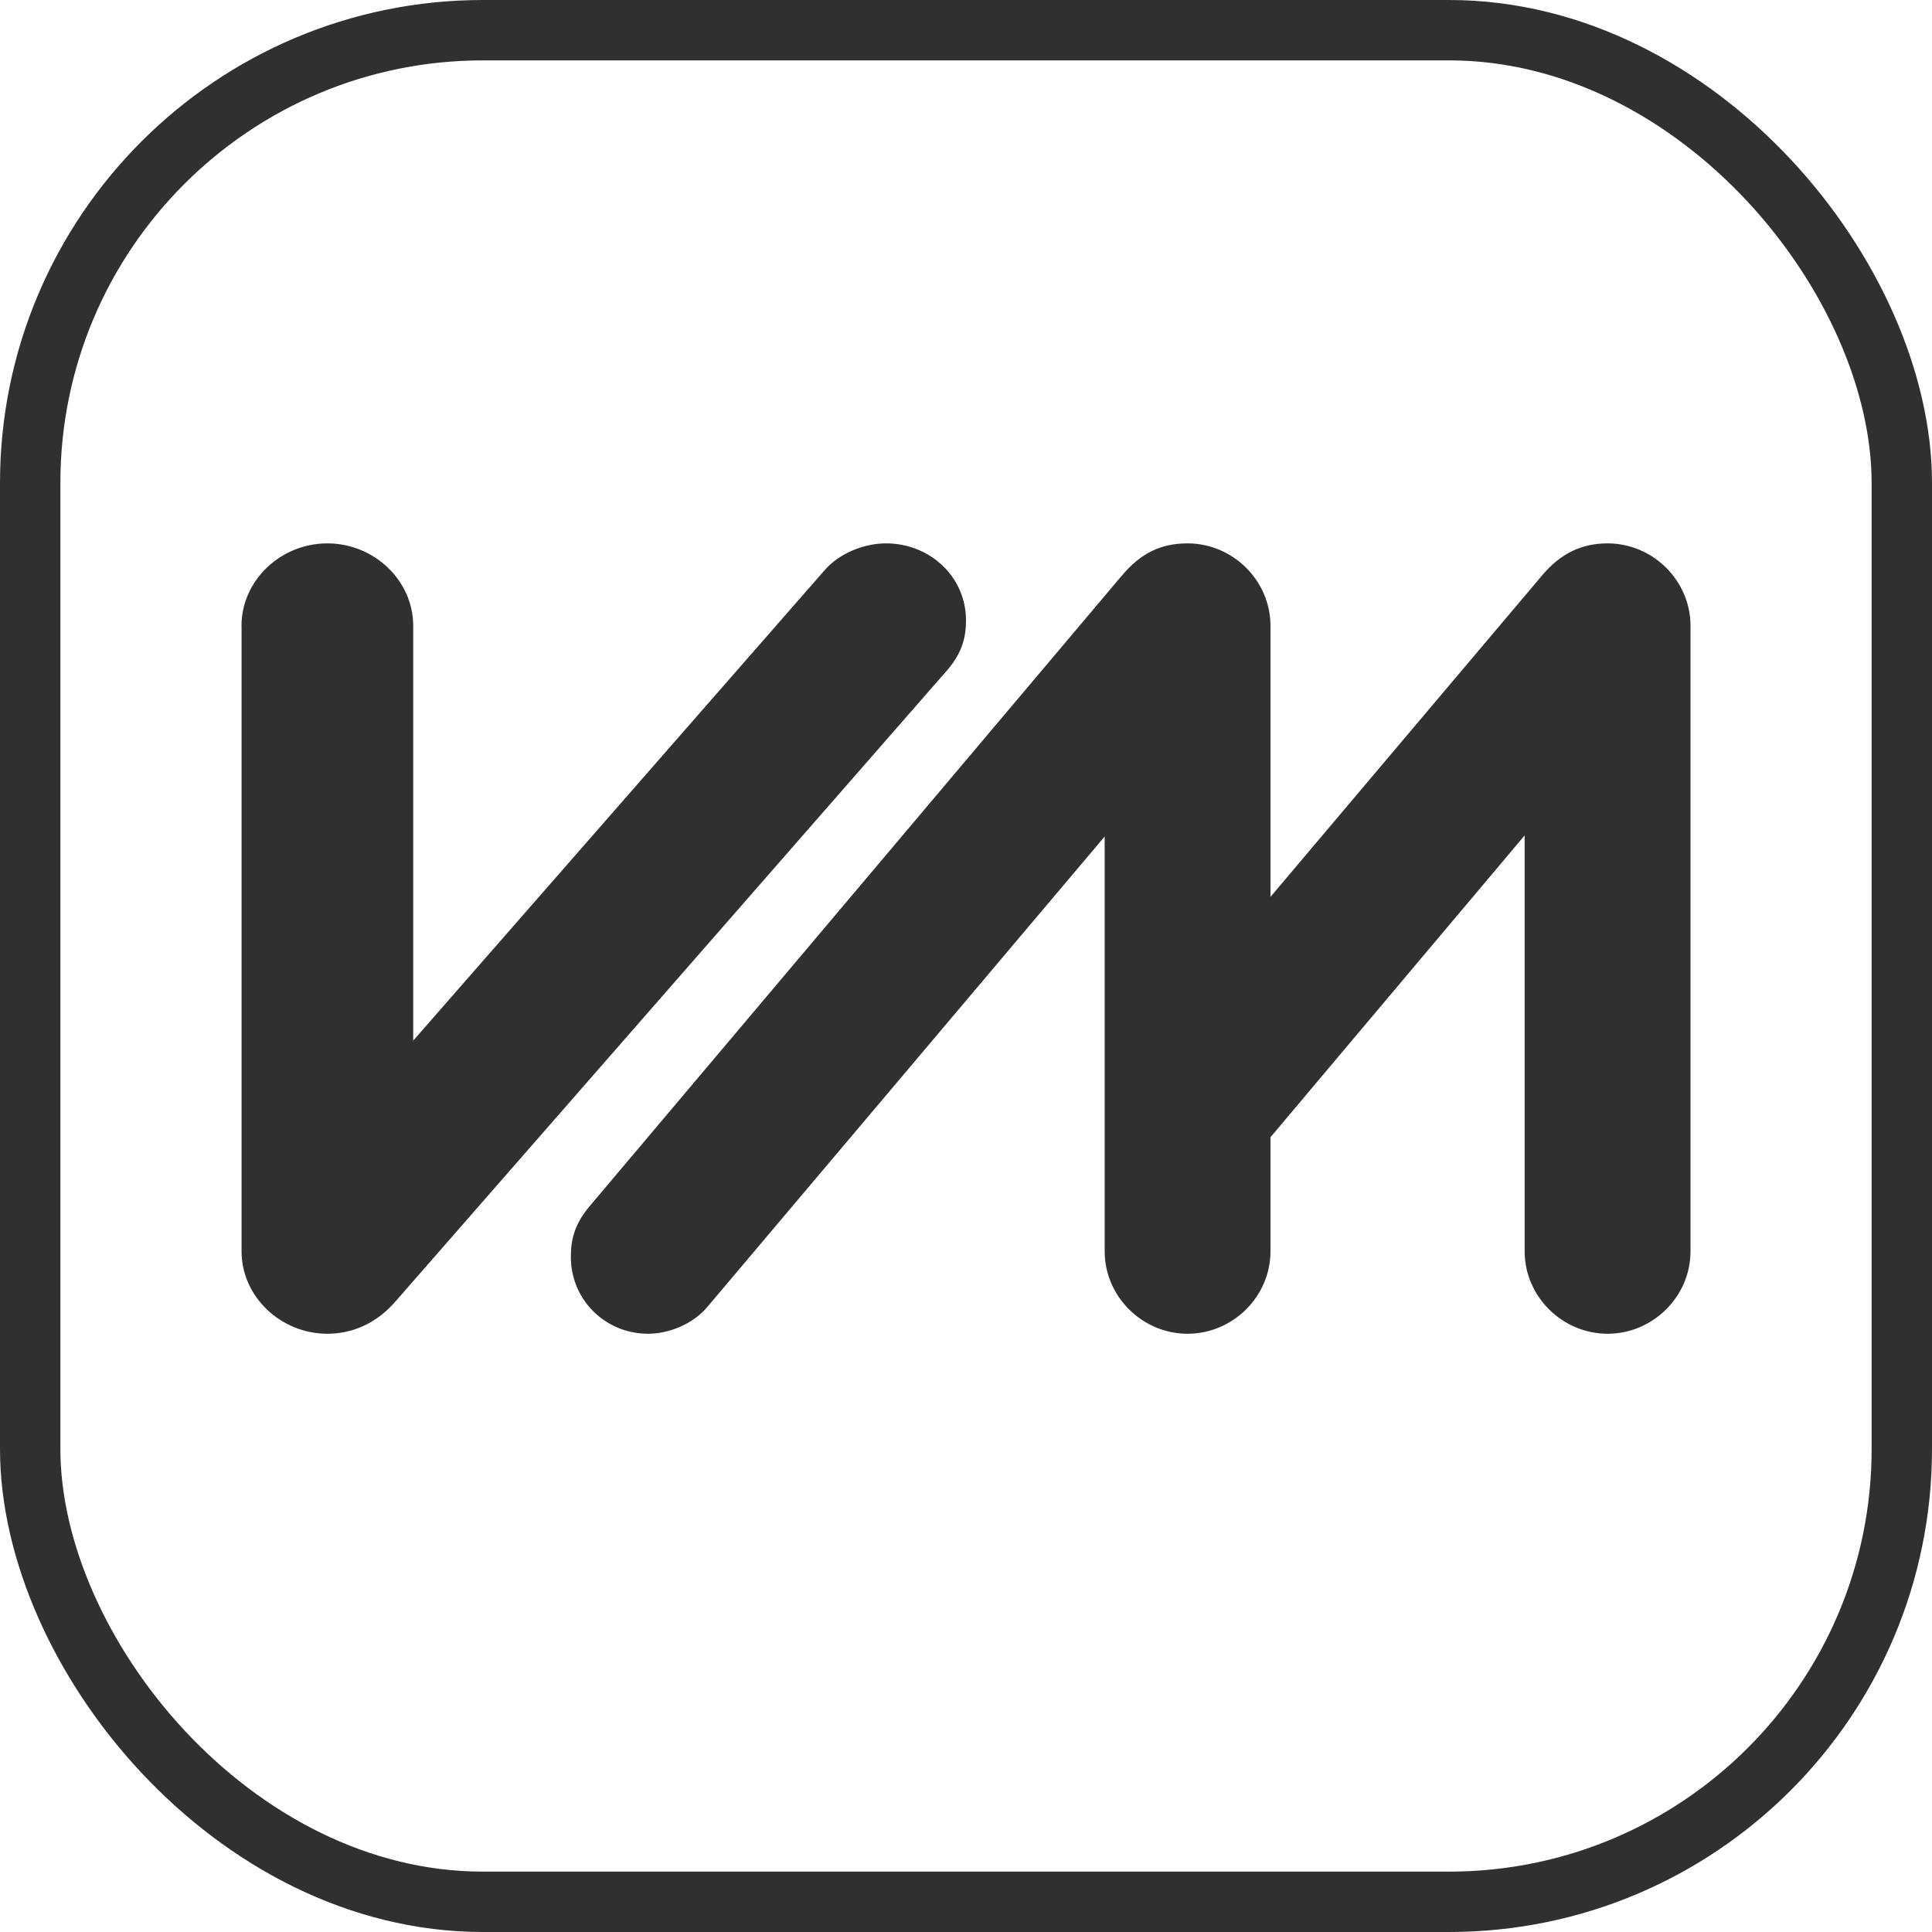
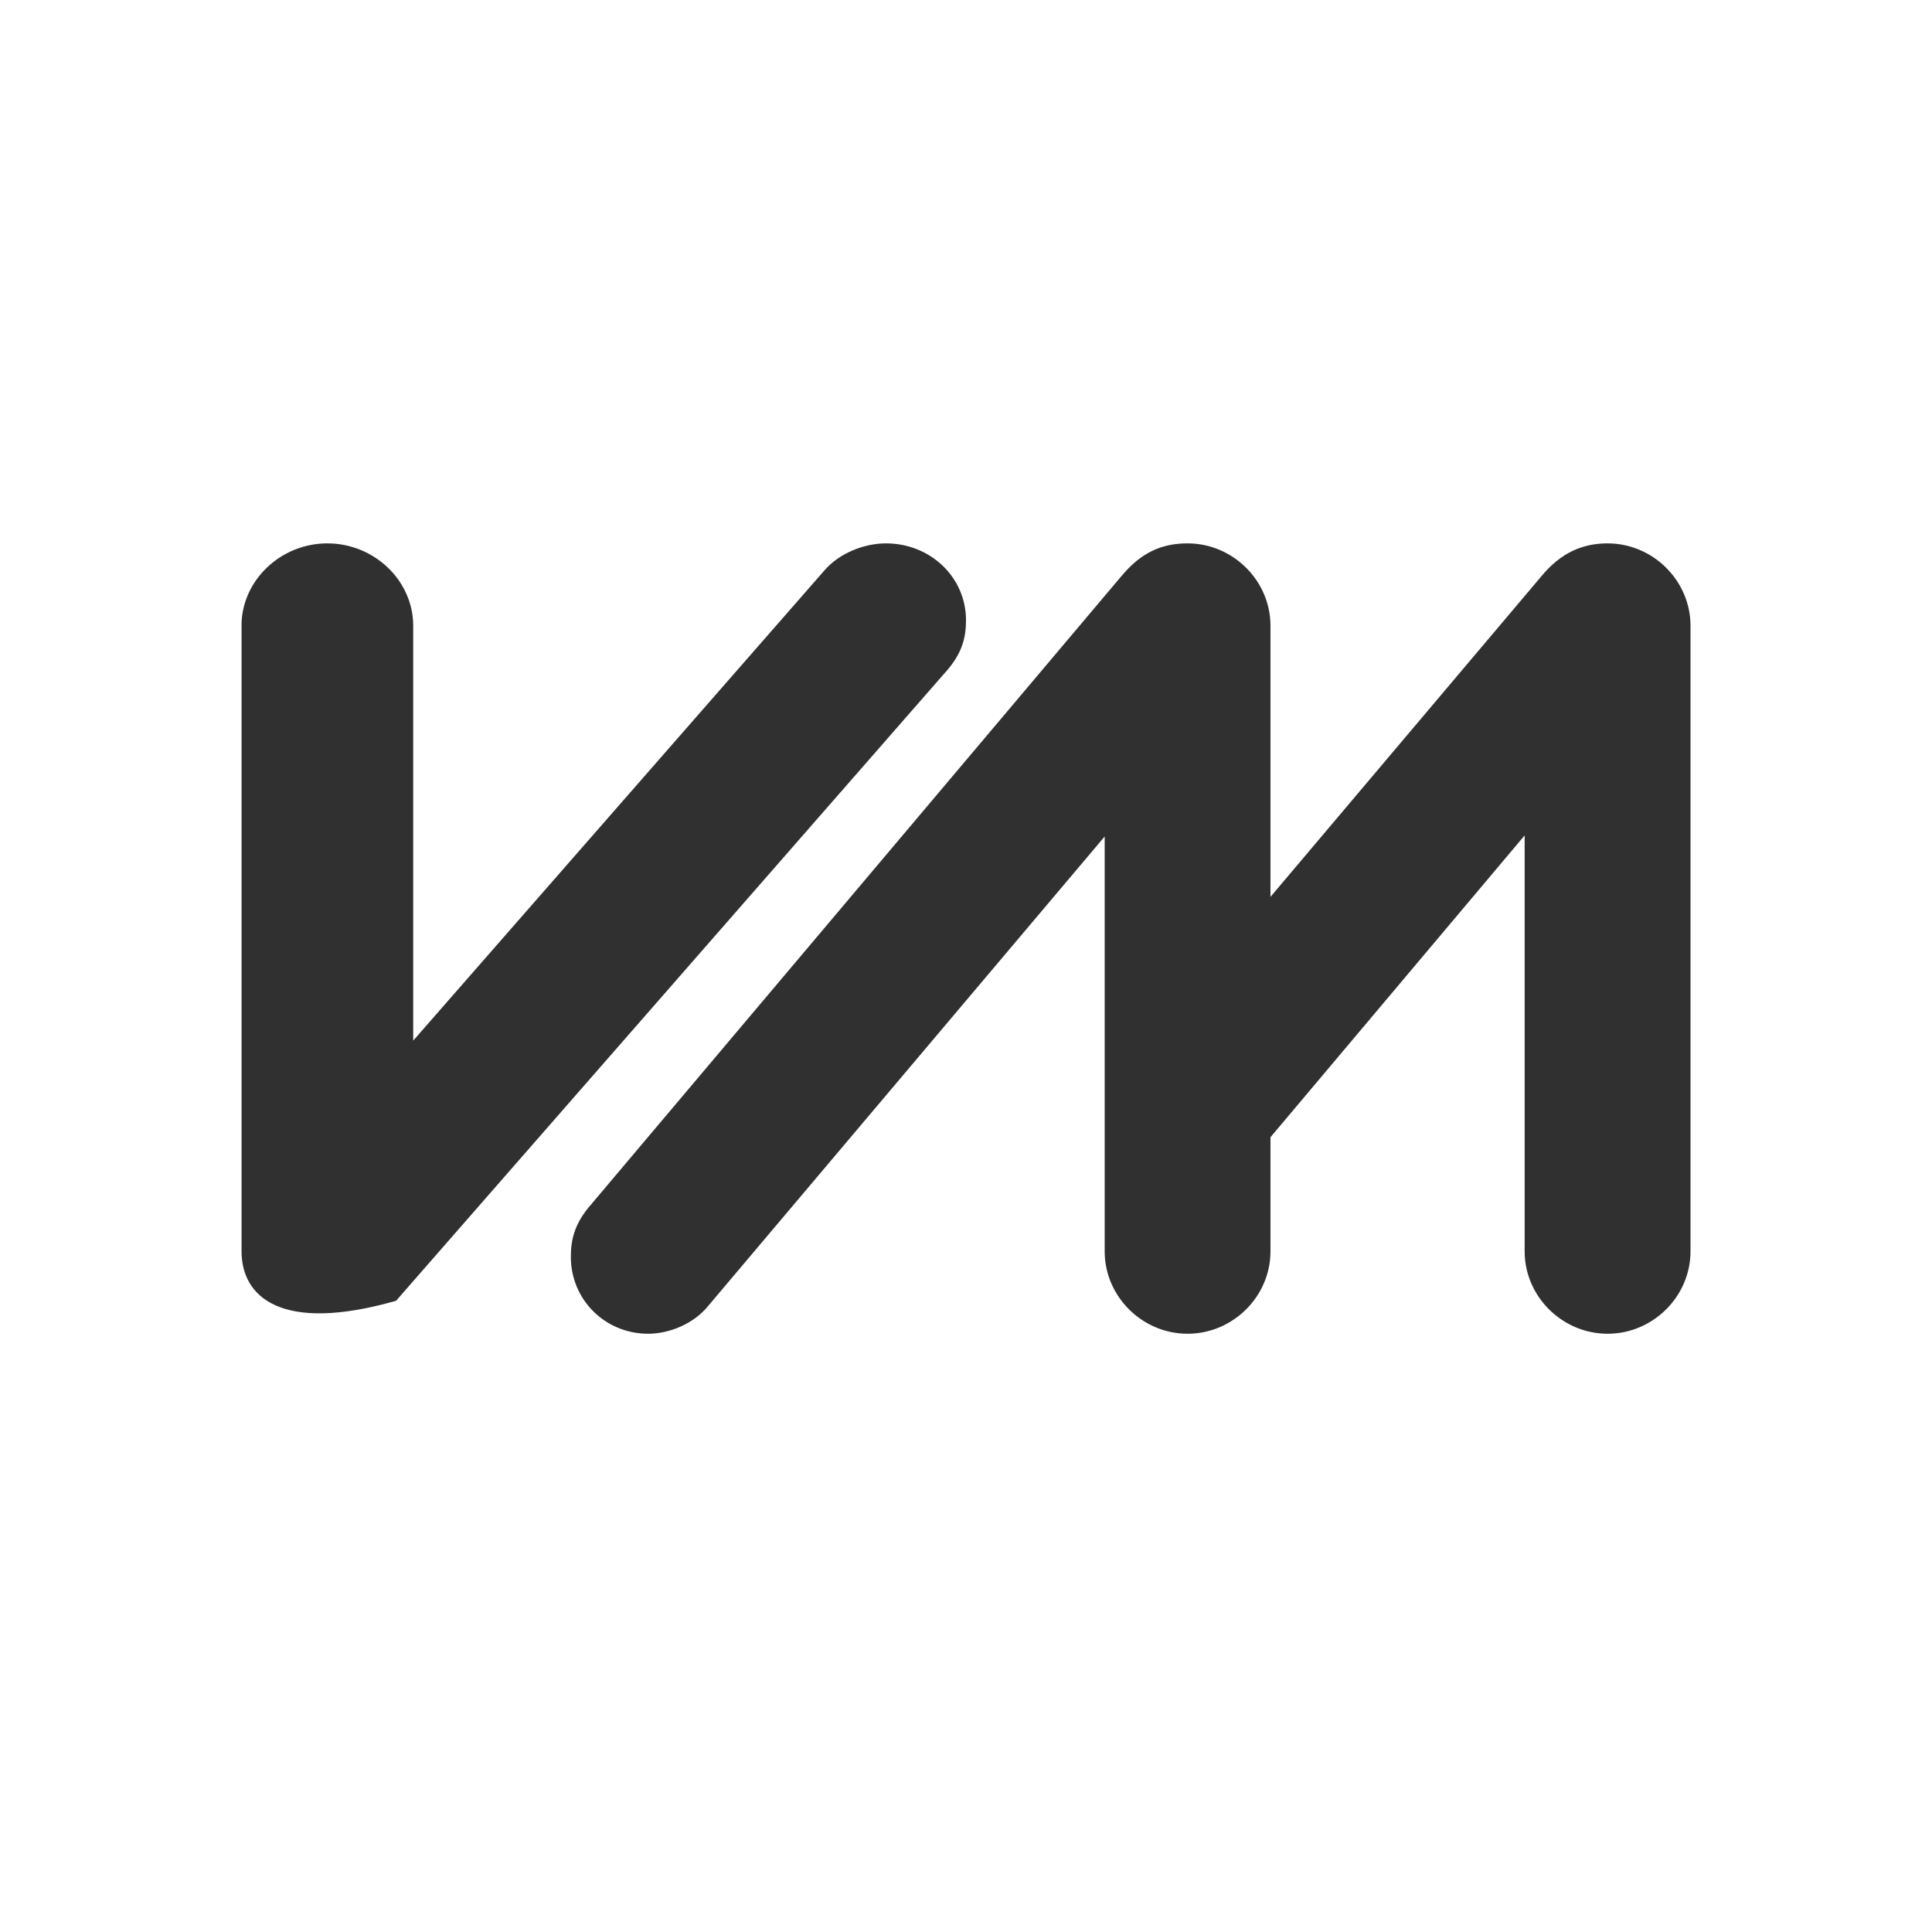
<svg xmlns="http://www.w3.org/2000/svg" xmlns:ns1="http://sodipodi.sourceforge.net/DTD/sodipodi-0.dtd" xmlns:ns2="http://www.inkscape.org/namespaces/inkscape" width="32" height="32" viewBox="0 0 32 32" fill="none" version="1.1" id="svg77" ns1:docname="vmate_logo_small_dark.svg" ns2:version="1.2 (dc2aeda, 2022-05-15)">
  <defs id="defs81" />
  <ns1:namedview id="namedview79" pagecolor="#ffffff" bordercolor="#000000" borderopacity="0.25" ns2:showpageshadow="2" ns2:pageopacity="0.0" ns2:pagecheckerboard="0" ns2:deskcolor="#d1d1d1" showgrid="false" ns2:zoom="13.758253" ns2:cx="10.575471" ns2:cy="20.53313" ns2:window-width="1440" ns2:window-height="847" ns2:window-x="0" ns2:window-y="25" ns2:window-maximized="1" ns2:current-layer="svg77" />
-   <path d="M4 10.364C4 9.618 4.645 9 5.422 9C6.2 9 6.844 9.618 6.844 10.364V17.236L13.649 9.455C13.895 9.164 14.312 9 14.673 9C15.413 9 16 9.563 16 10.273C16 10.545 15.943 10.8 15.697 11.091L6.56 21.545C6.219 21.945 5.802 22.091 5.423 22.091C4.646 22.091 4.001 21.473 4.001 20.727V10.364H4Z" fill="#FAFAFA" style="fill:#303030;fill-opacity:1" id="path71" />
+   <path d="M4 10.364C4 9.618 4.645 9 5.422 9C6.2 9 6.844 9.618 6.844 10.364V17.236L13.649 9.455C13.895 9.164 14.312 9 14.673 9C15.413 9 16 9.563 16 10.273C16 10.545 15.943 10.8 15.697 11.091L6.56 21.545C4.646 22.091 4.001 21.473 4.001 20.727V10.364H4Z" fill="#FAFAFA" style="fill:#303030;fill-opacity:1" id="path71" />
  <path d="M18.572 9.546C18.901 9.146 19.249 9 19.67 9C20.421 9 21.043 9.618 21.043 10.364V14.855L25.529 9.546C25.858 9.146 26.224 9 26.627 9C27.378 9 28 9.618 28 10.364V20.727C28 21.473 27.378 22.091 26.627 22.091C25.876 22.091 25.253 21.473 25.253 20.727V13.837L21.043 18.836V20.727C21.043 21.473 20.421 22.091 19.67 22.091C18.919 22.091 18.297 21.473 18.297 20.727V13.855L11.725 21.636C11.487 21.927 11.085 22.091 10.736 22.091C10.022 22.091 9.455 21.527 9.455 20.818C9.455 20.546 9.51 20.291 9.748 20L18.571 9.546H18.572Z" fill="#FAFAFA" style="fill:#303030;fill-opacity:1" id="path73" />
-   <rect x="0.5" y="0.5" width="31" height="31" rx="7.5" stroke="#FAFAFA" style="stroke:#303030;stroke-opacity:1" id="rect75" />
</svg>